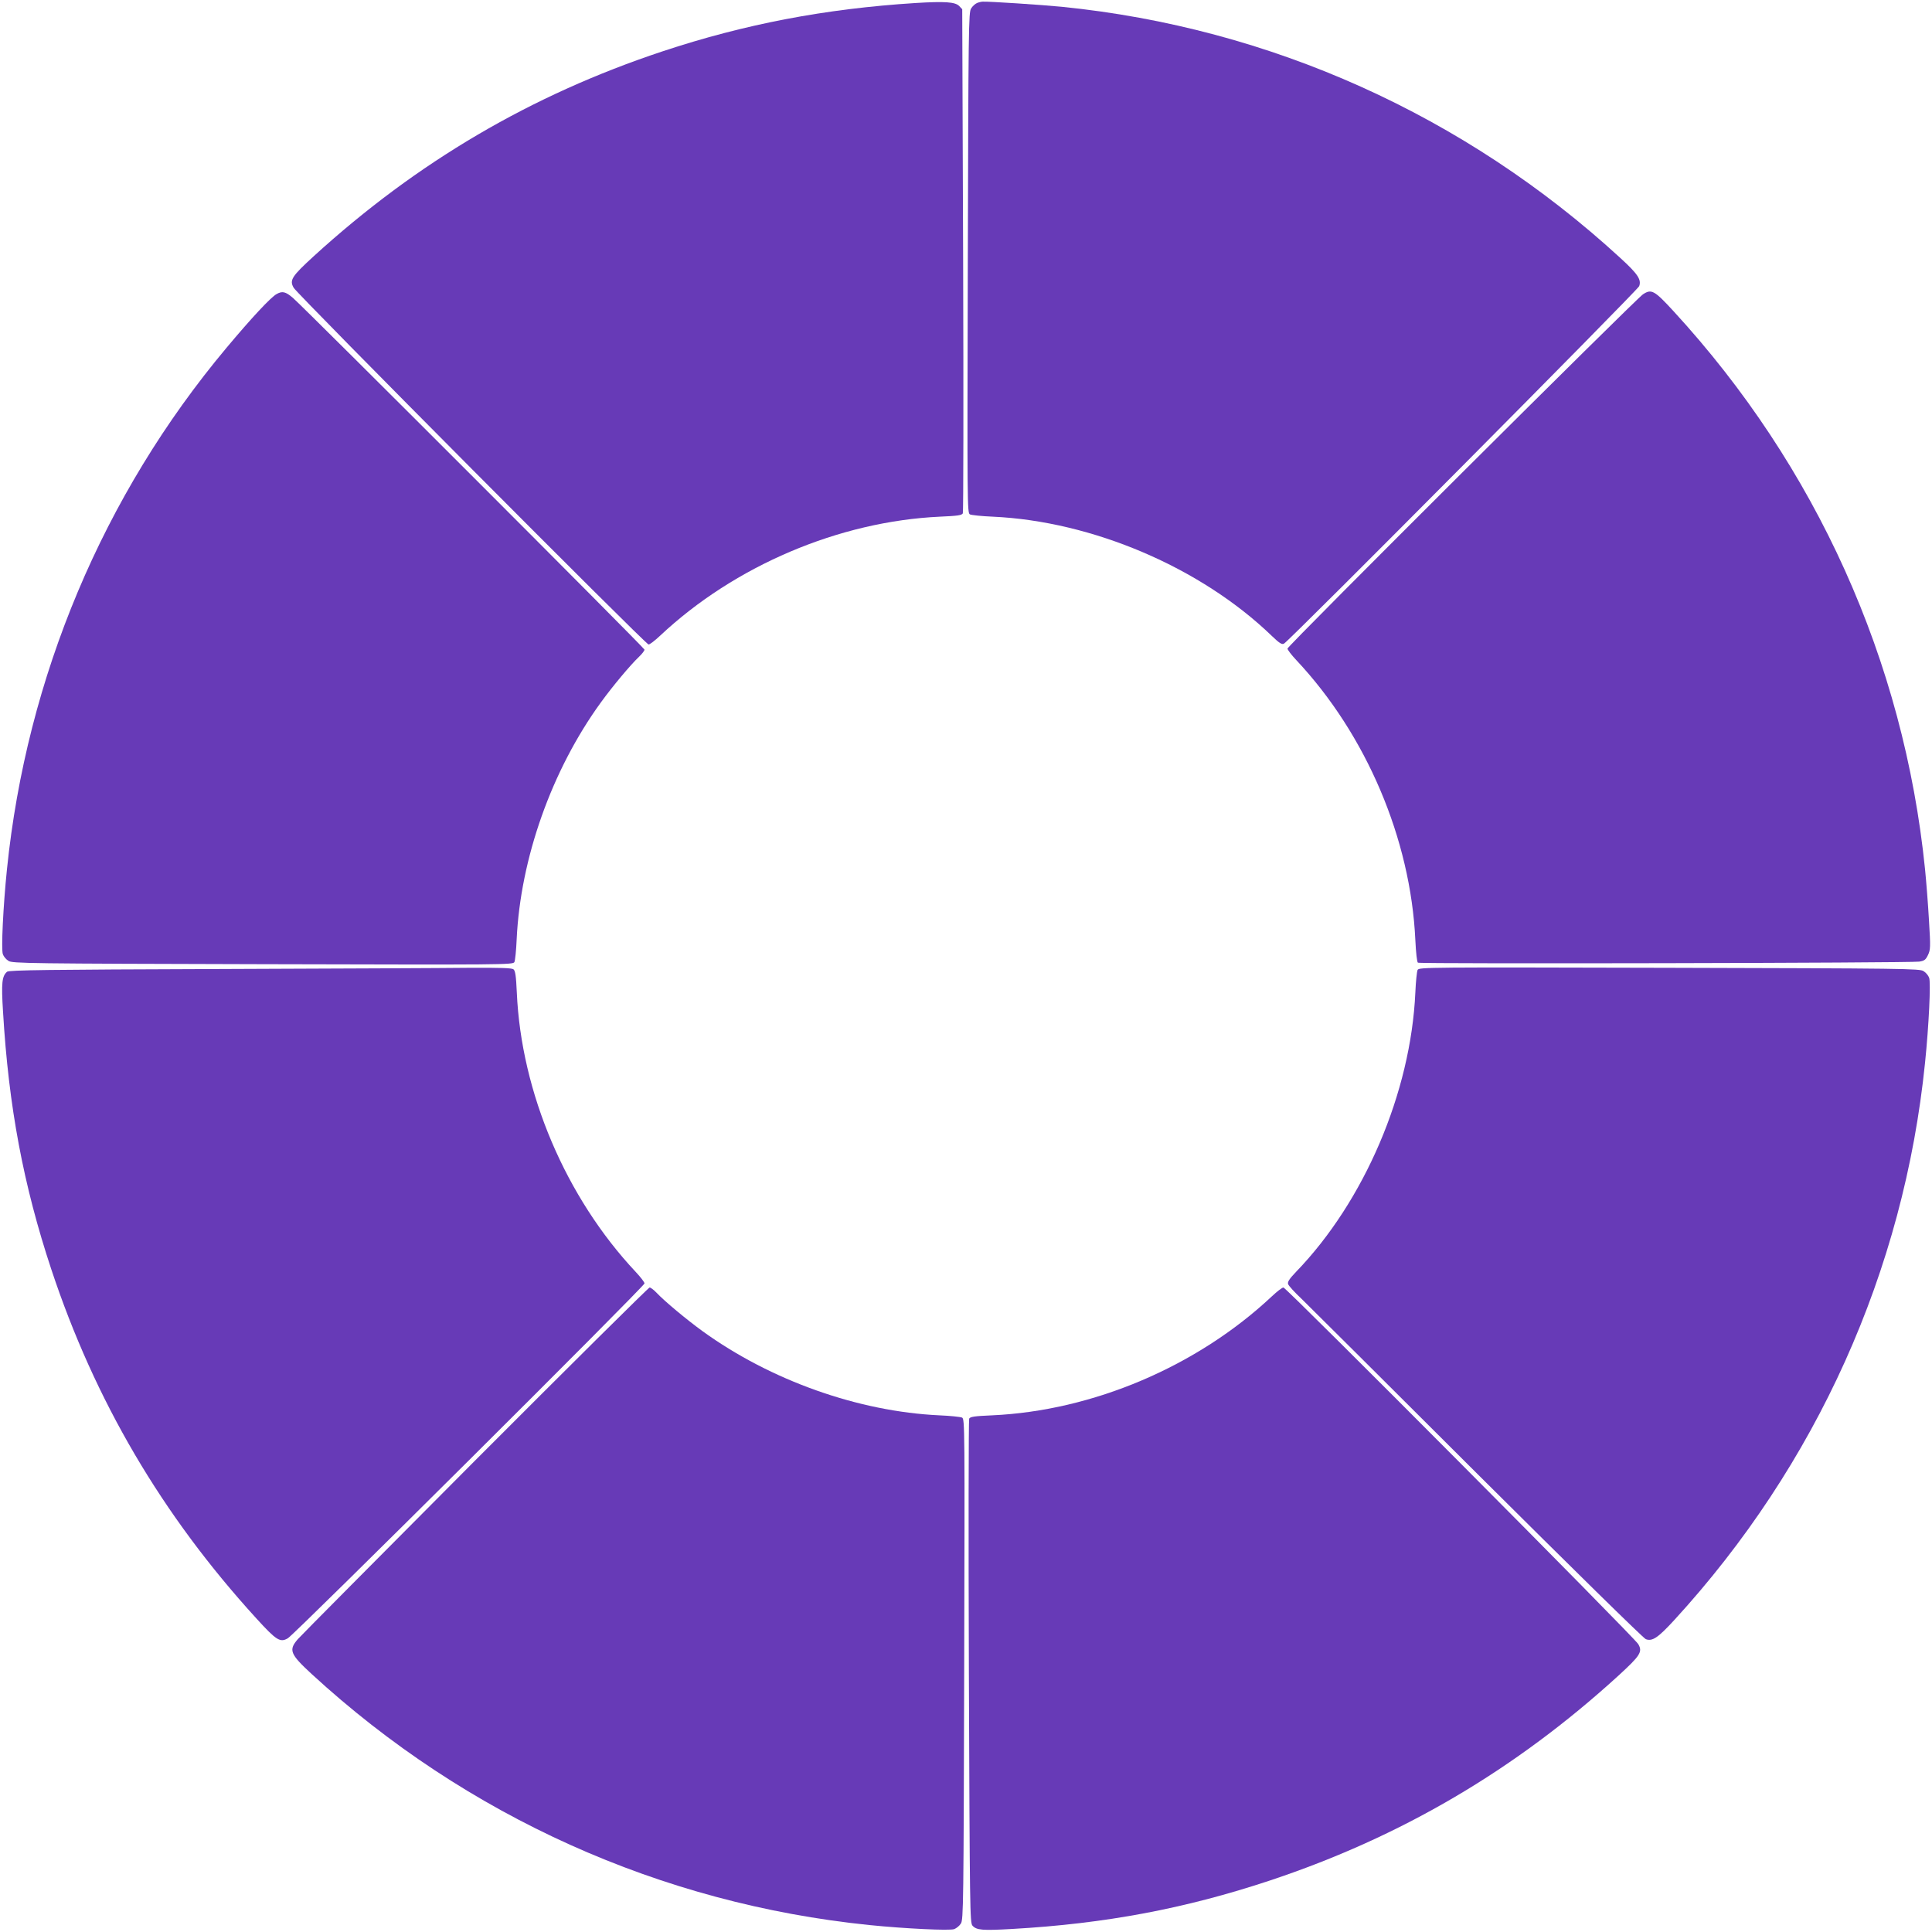
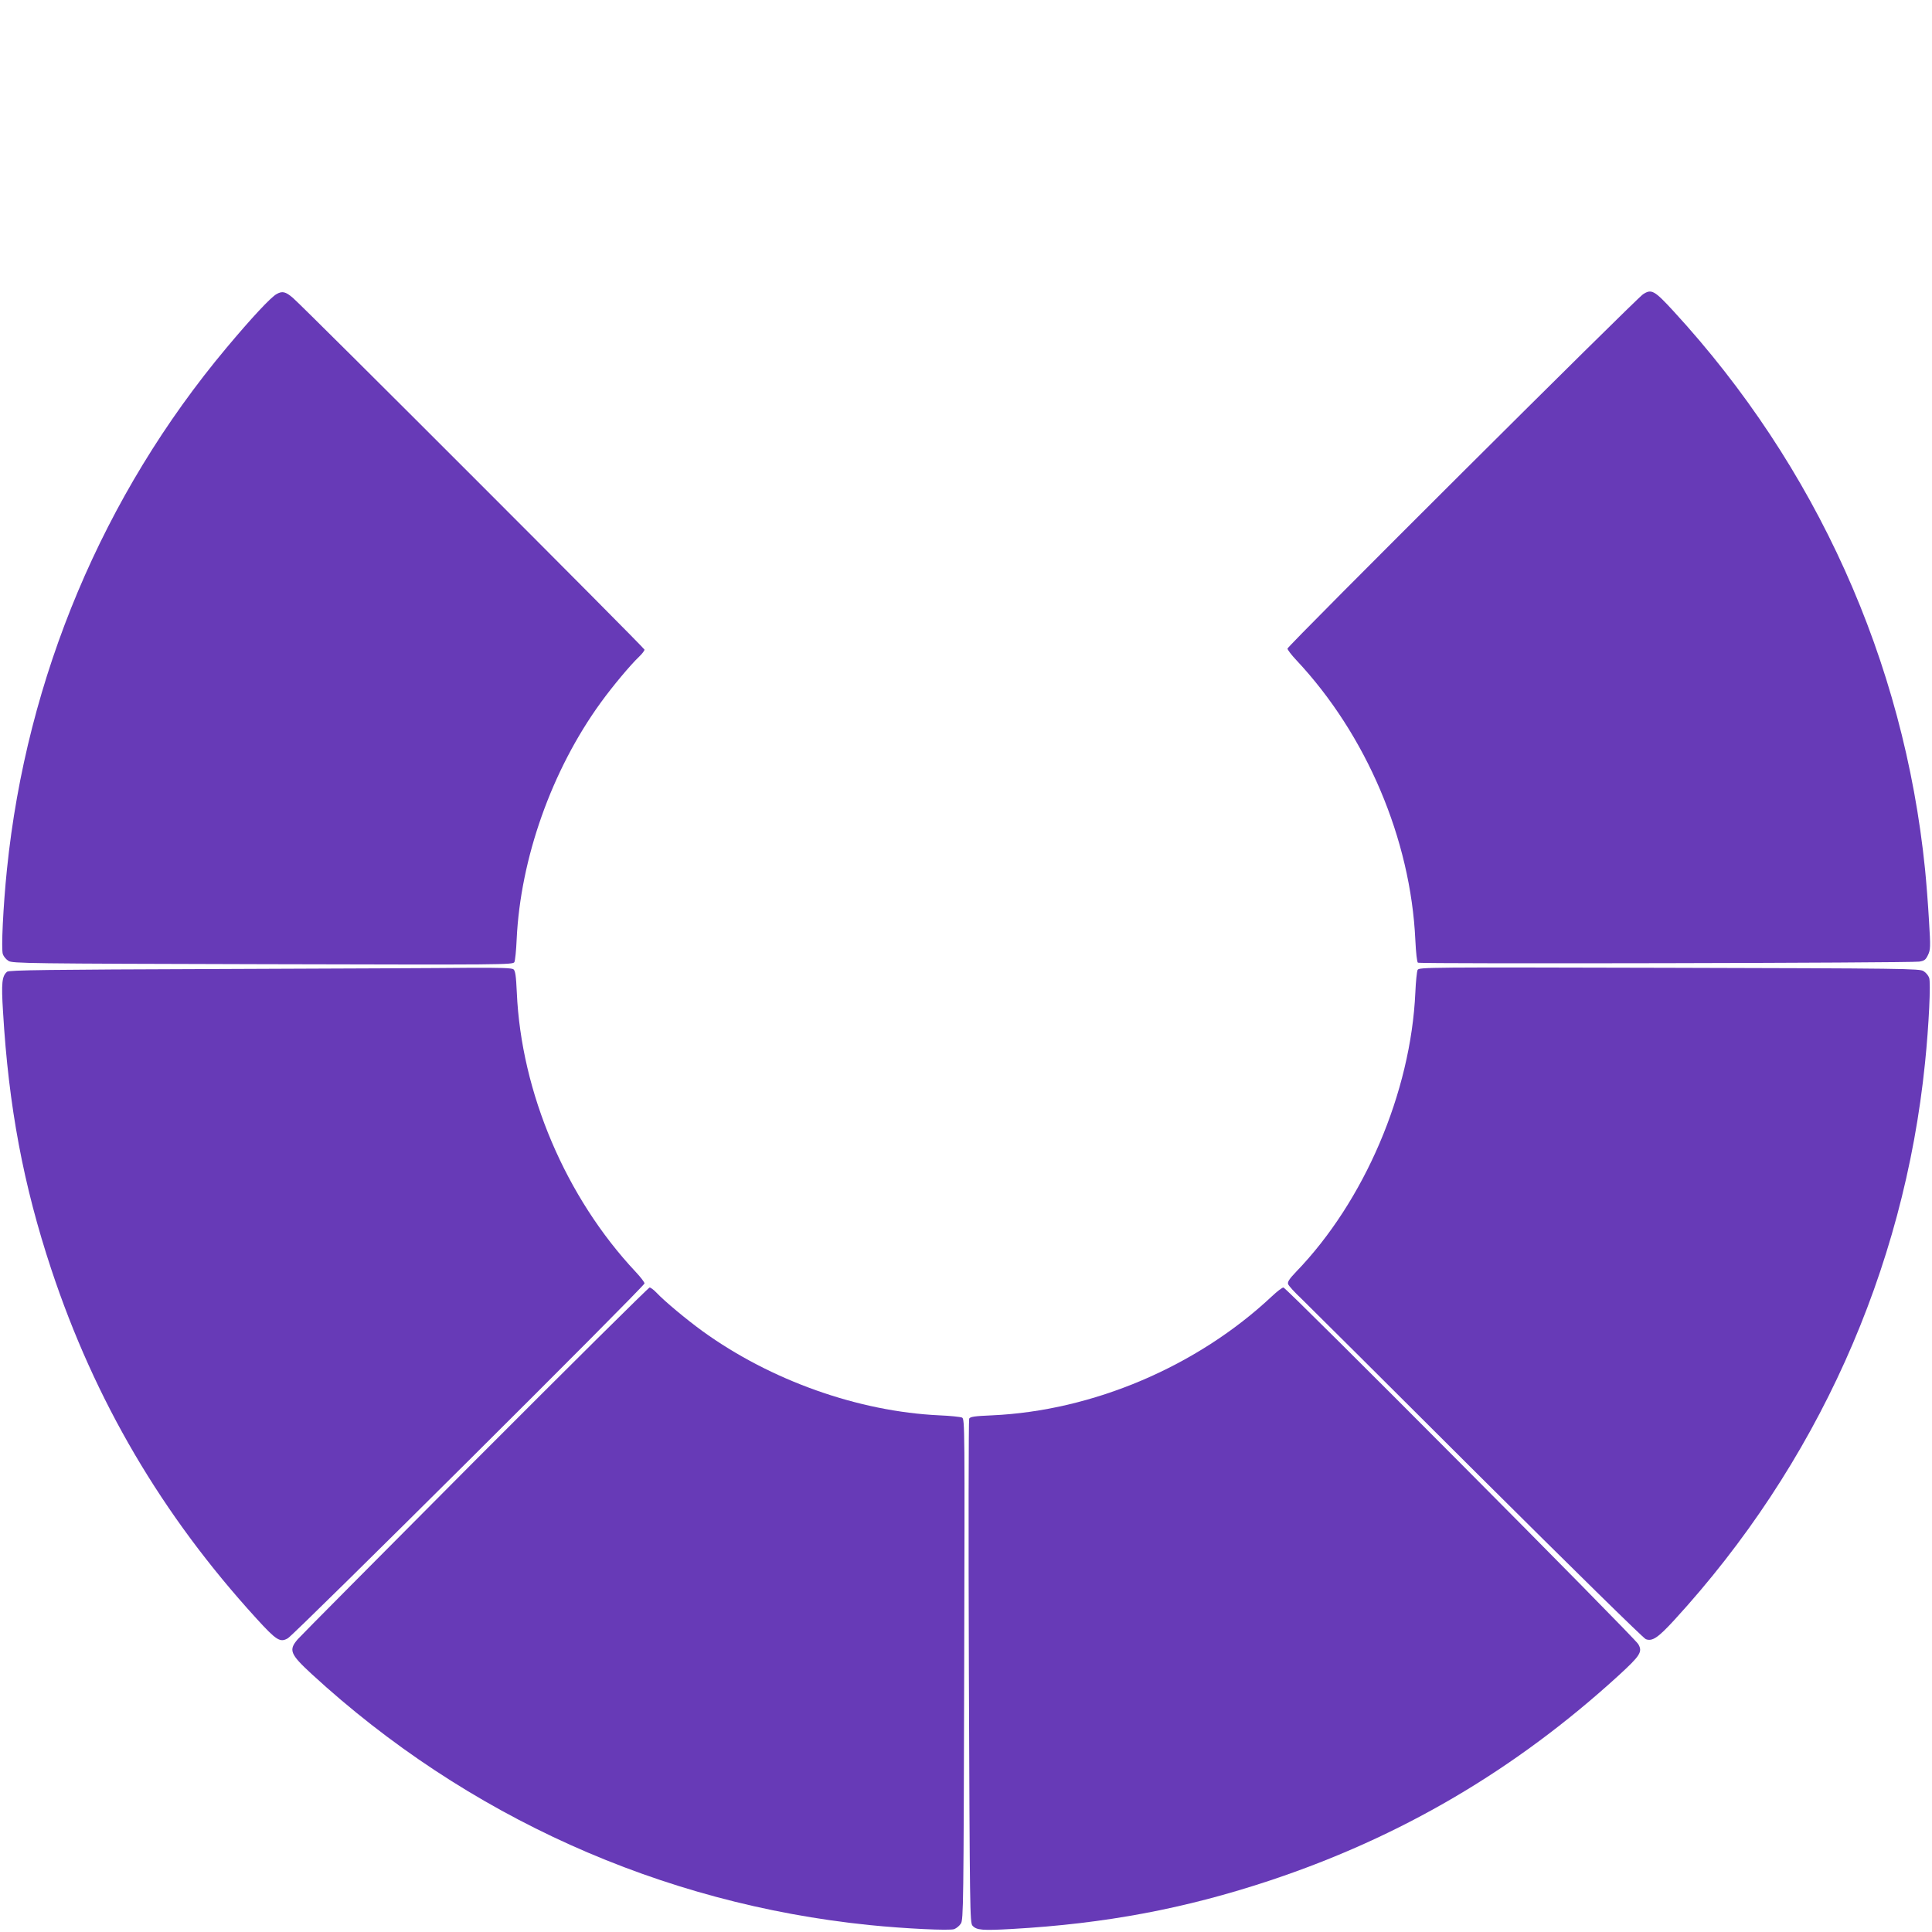
<svg xmlns="http://www.w3.org/2000/svg" version="1.0" width="1280pt" height="1280pt" viewBox="0 0 1280 1280" preserveAspectRatio="xMidYMid meet">
  <g transform="translate(0,1280) scale(0.1,-0.1)" fill="#673ab7" stroke="none">
-     <path d="M6065 12780 c-599 -38 -1132 -140 -1675 -320 -871 -289 -1627 -733 -2312 -1358 -145 -133 -162 -158 -132 -209 26 -45 2332 -2363 2351 -2363 8 0 42 26 76 58 494 464 1186 758 1855 789 116 5 144 9 151 22 4 9 5 764 2 1678 l-6 1662 -21 22 c-27 26 -93 31 -289 19z" />
-     <path d="M6473 12780 c-12 -5 -30 -21 -39 -36 -17 -24 -18 -129 -22 -1684 -4 -1612 -4 -1658 14 -1668 11 -5 78 -12 150 -15 663 -30 1382 -338 1851 -791 50 -48 66 -58 80 -50 35 18 2342 2340 2353 2368 16 43 -9 81 -125 187 -1029 945 -2319 1525 -3700 1664 -133 13 -481 36 -524 34 -9 0 -26 -4 -38 -9z" />
    <path d="M1833 10852 c-38 -20 -169 -161 -333 -357 -816 -974 -1324 -2181 -1454 -3455 -25 -243 -39 -532 -27 -562 5 -15 22 -35 37 -44 24 -17 131 -18 1684 -22 1612 -4 1658 -4 1668 14 5 11 12 78 15 150 25 536 232 1121 557 1569 79 109 197 250 254 304 20 19 36 40 36 47 0 11 -2252 2264 -2330 2331 -48 41 -70 46 -107 25z" />
    <path d="M10885 10850 c-48 -32 -2355 -2330 -2355 -2347 0 -8 26 -42 58 -76 464 -494 758 -1186 789 -1855 4 -85 11 -146 17 -150 13 -9 3266 -2 3321 7 34 5 43 12 58 43 17 35 18 51 7 230 -6 106 -18 258 -26 338 -140 1383 -722 2672 -1668 3700 -126 137 -145 147 -201 110z" />
    <path d="M1444 6380 c-1129 -4 -1384 -7 -1397 -18 -34 -29 -39 -73 -27 -264 37 -629 135 -1150 320 -1708 289 -871 733 -1627 1358 -2312 133 -146 158 -162 209 -132 46 26 2363 2332 2363 2351 0 8 -26 42 -58 76 -463 493 -759 1188 -788 1852 -5 110 -10 143 -22 153 -12 9 -84 11 -296 10 -155 -2 -902 -5 -1662 -8z" />
    <path d="M9392 6374 c-5 -11 -12 -78 -15 -150 -30 -662 -338 -1382 -790 -1850 -44 -46 -58 -67 -53 -81 3 -11 43 -55 89 -98 45 -44 570 -566 1167 -1162 623 -620 1097 -1086 1114 -1093 43 -16 80 9 187 125 943 1028 1523 2314 1663 3695 25 243 39 532 27 562 -5 15 -22 35 -37 44 -24 17 -131 18 -1684 22 -1612 4 -1658 4 -1668 -14z" />
    <path d="M3147 3123 c-629 -632 -1158 -1164 -1174 -1183 -62 -72 -52 -98 92 -231 1026 -943 2314 -1522 3695 -1663 237 -24 532 -38 562 -27 15 6 35 22 44 37 17 24 18 131 22 1684 4 1612 4 1658 -14 1668 -11 5 -78 12 -150 15 -537 25 -1118 231 -1570 558 -107 78 -249 196 -303 253 -19 20 -40 36 -47 36 -7 0 -527 -516 -1157 -1147z" />
-     <path d="M8427 4212 c-494 -464 -1186 -759 -1855 -789 -116 -5 -144 -9 -151 -22 -4 -9 -5 -764 -2 -1677 6 -1582 7 -1663 24 -1682 27 -30 65 -33 261 -22 619 35 1148 135 1706 320 871 289 1627 733 2312 1358 145 133 162 158 132 209 -26 46 -2332 2363 -2351 2363 -8 0 -42 -26 -76 -58z" />
+     <path d="M8427 4212 c-494 -464 -1186 -759 -1855 -789 -116 -5 -144 -9 -151 -22 -4 -9 -5 -764 -2 -1677 6 -1582 7 -1663 24 -1682 27 -30 65 -33 261 -22 619 35 1148 135 1706 320 871 289 1627 733 2312 1358 145 133 162 158 132 209 -26 46 -2332 2363 -2351 2363 -8 0 -42 -26 -76 -58" />
  </g>
</svg>